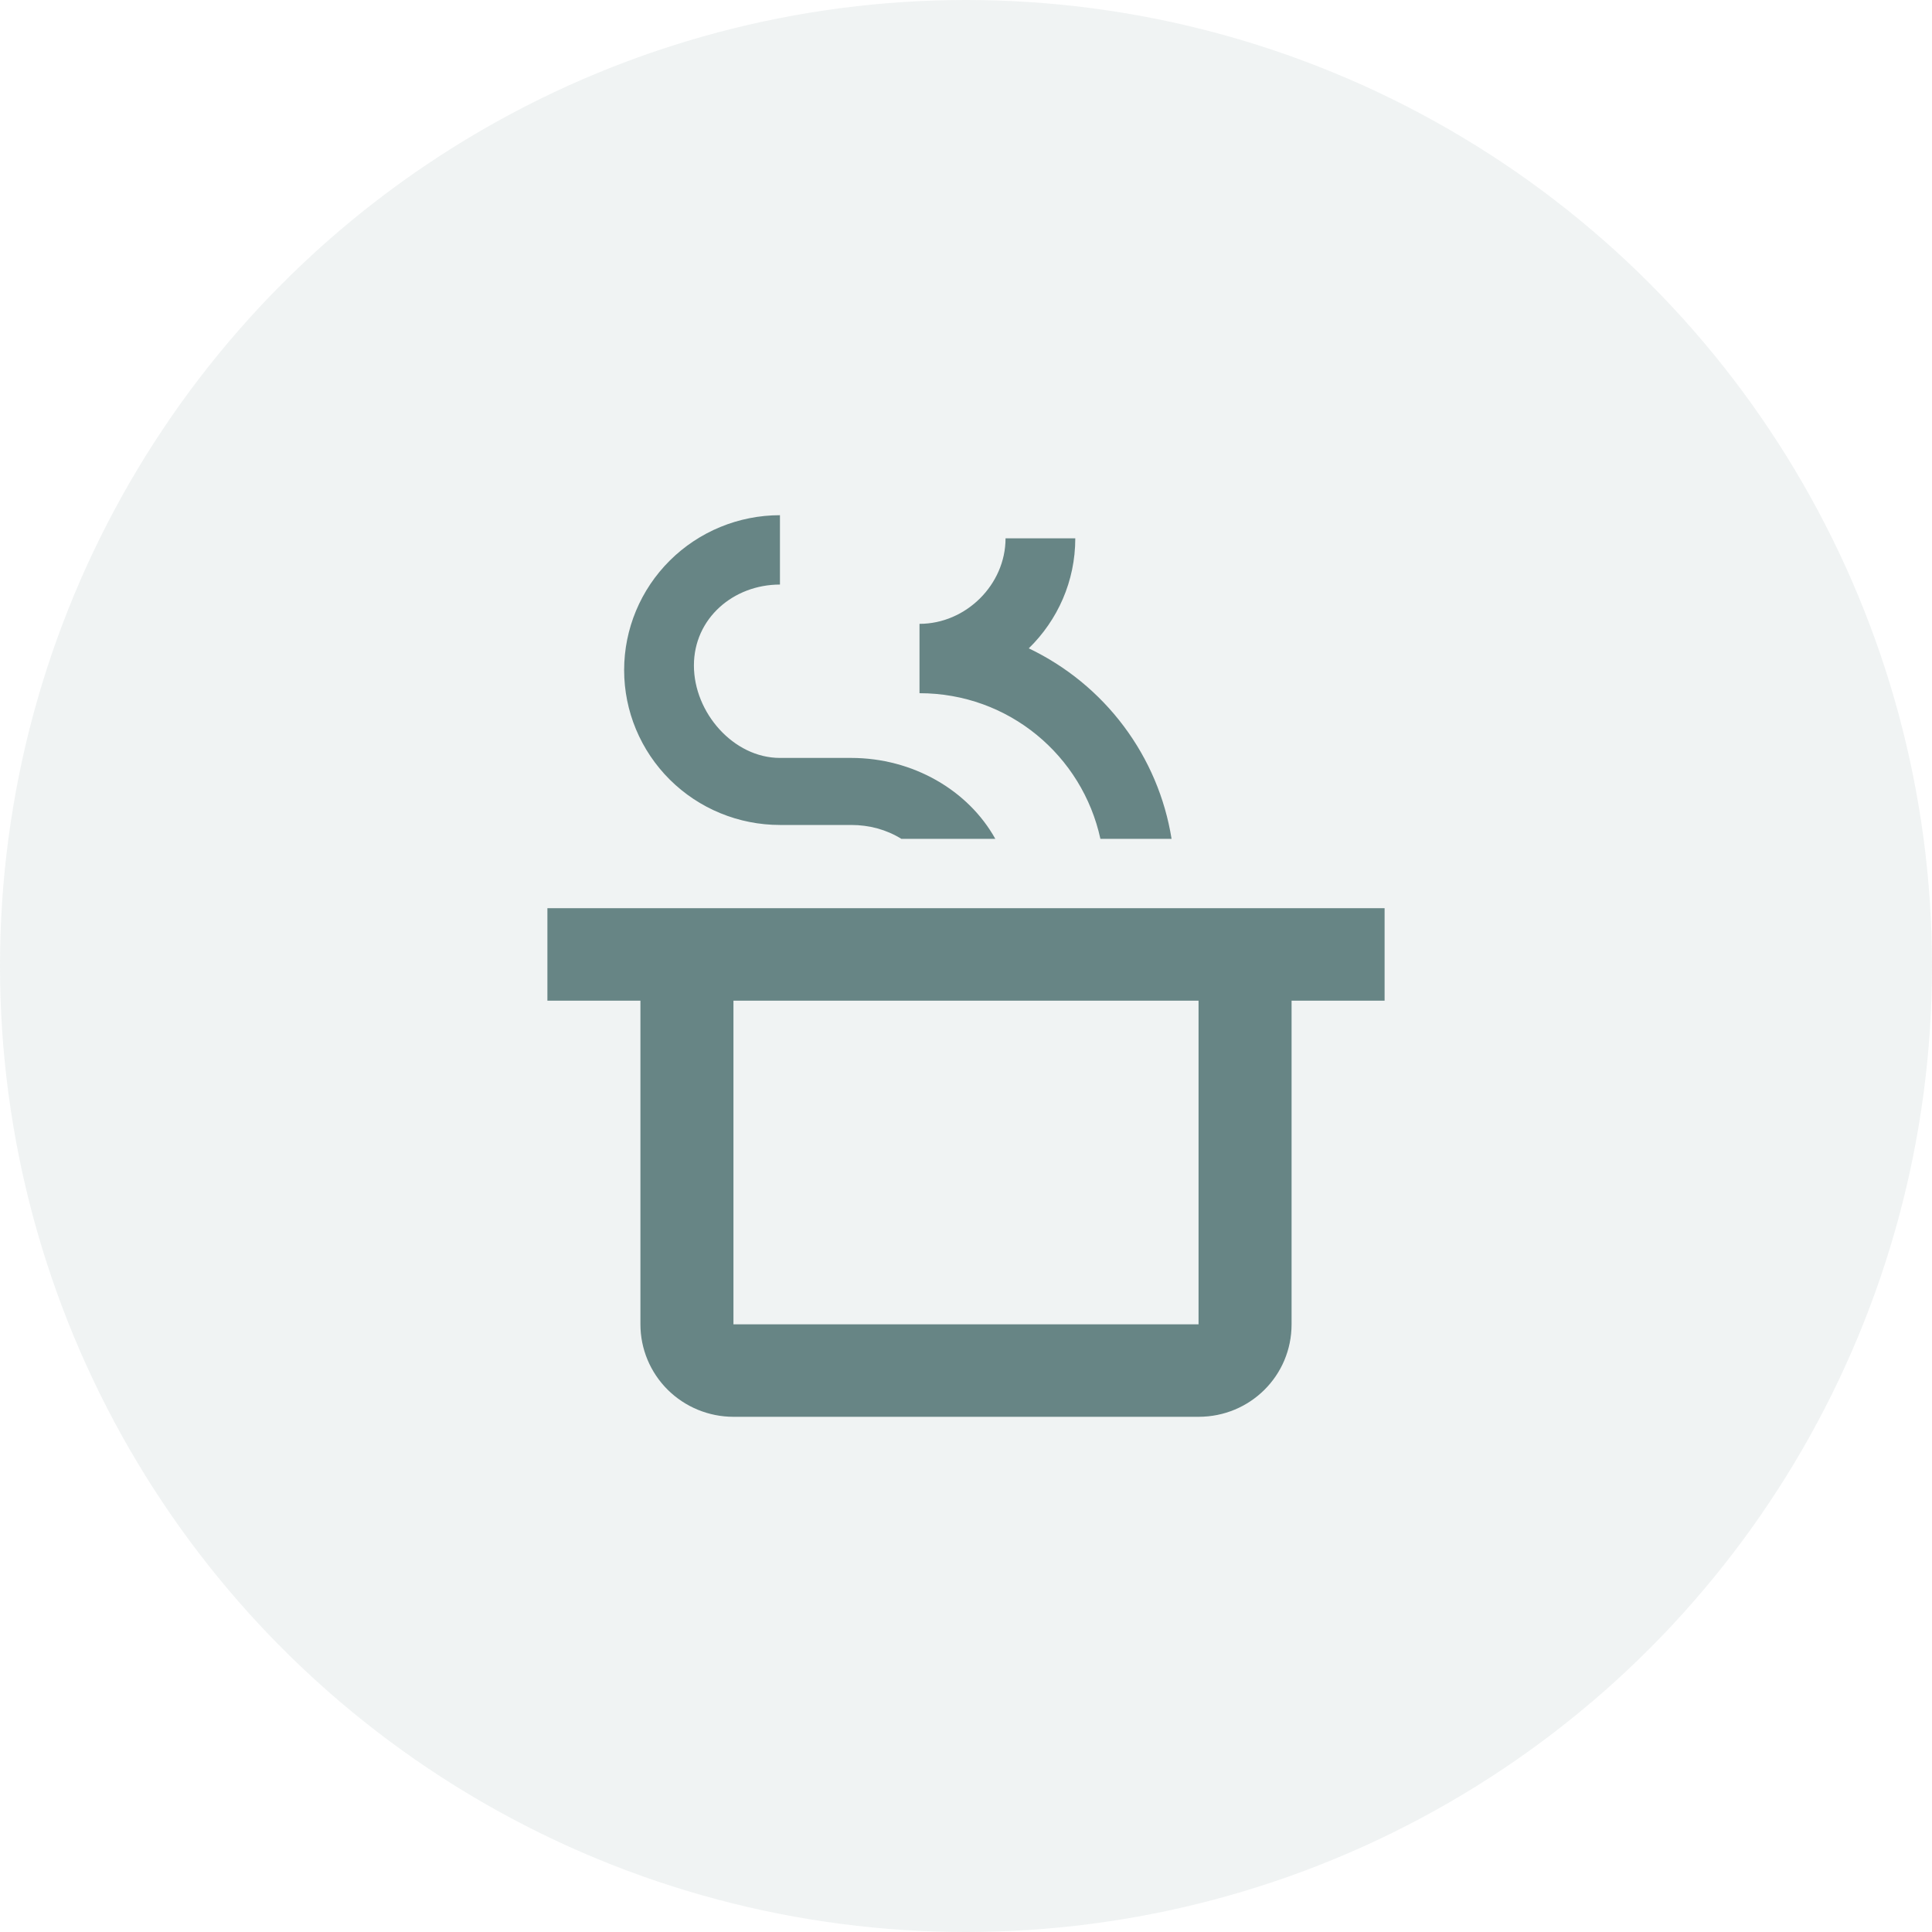
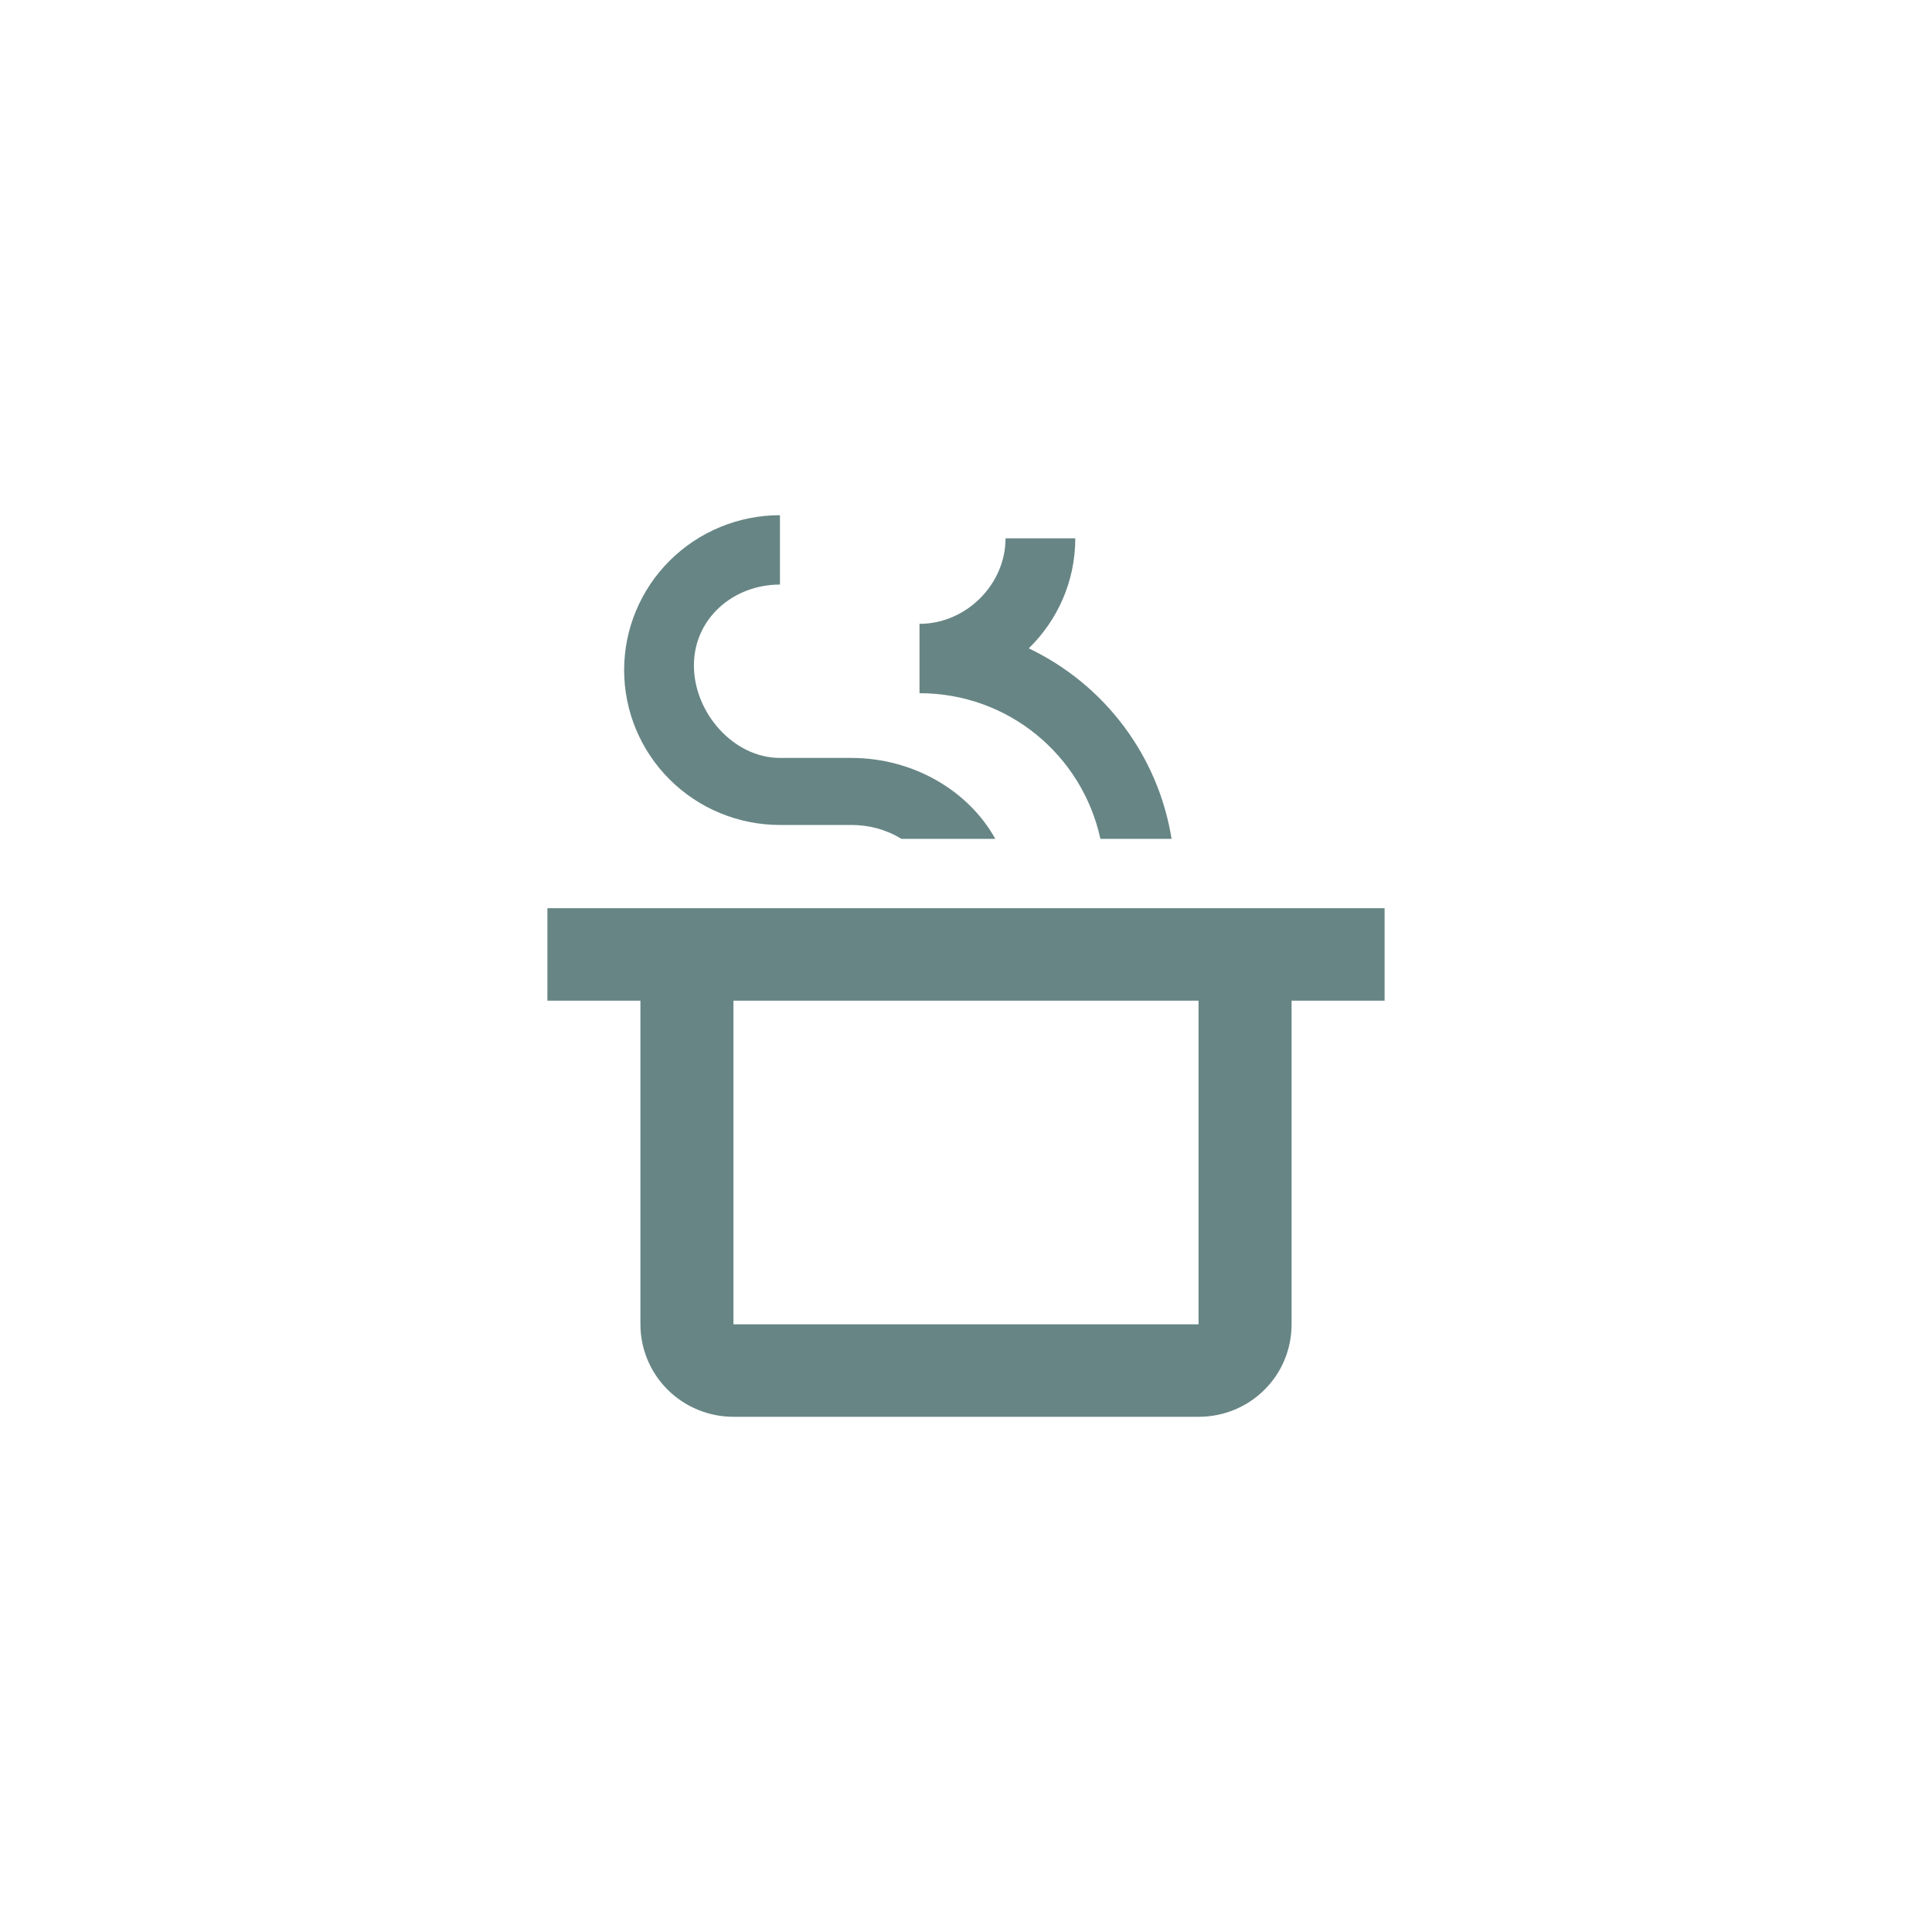
<svg xmlns="http://www.w3.org/2000/svg" width="60" height="60" viewBox="0 0 60 60" fill="none">
-   <path d="M24.222 16C22.939 16 21.708 16.507 20.801 17.409C19.893 18.311 19.383 19.535 19.383 20.81C19.383 22.086 19.893 23.309 20.801 24.212C21.708 25.114 22.939 25.62 24.222 25.62H26.432C26.996 25.62 27.53 25.764 27.992 26.051H30.91C30.072 24.544 28.353 23.538 26.432 23.538H24.222C22.778 23.538 21.55 22.131 21.55 20.667C21.55 19.202 22.778 18.154 24.222 18.154V16ZM31.228 16.718C31.228 18.154 30 19.374 28.556 19.374V21.528C31.329 21.528 33.611 23.467 34.174 26.051H36.384C36.181 24.783 35.671 23.582 34.899 22.552C34.127 21.521 33.115 20.692 31.95 20.135C32.846 19.259 33.394 18.053 33.394 16.718H31.228ZM17 28.205V31.077H19.889V41.128C19.889 41.89 20.193 42.62 20.735 43.159C21.277 43.697 22.012 44 22.778 44H37.222C38.826 44 40.111 42.722 40.111 41.128V31.077H43V28.205H17ZM22.778 31.077H37.222V41.128H22.778V31.077Z" fill="#678585" />
-   <circle opacity="0.1" cx="30" cy="30" r="30" fill="#678585" />
+   <path d="M24.222 16C22.939 16 21.708 16.507 20.801 17.409C19.893 18.311 19.383 19.535 19.383 20.81C19.383 22.086 19.893 23.309 20.801 24.212C21.708 25.114 22.939 25.62 24.222 25.62H26.432C26.996 25.62 27.53 25.764 27.992 26.051H30.91C30.072 24.544 28.353 23.538 26.432 23.538H24.222C22.778 23.538 21.55 22.131 21.55 20.667C21.55 19.202 22.778 18.154 24.222 18.154V16ZM31.228 16.718C31.228 18.154 30 19.374 28.556 19.374V21.528C31.329 21.528 33.611 23.467 34.174 26.051H36.384C36.181 24.783 35.671 23.582 34.899 22.552C34.127 21.521 33.115 20.692 31.95 20.135C32.846 19.259 33.394 18.053 33.394 16.718H31.228ZM17 28.205V31.077H19.889V41.128C19.889 41.89 20.193 42.62 20.735 43.159C21.277 43.697 22.012 44 22.778 44H37.222C38.826 44 40.111 42.722 40.111 41.128V31.077H43V28.205H17ZM22.778 31.077H37.222V41.128H22.778Z" fill="#678585" />
</svg>